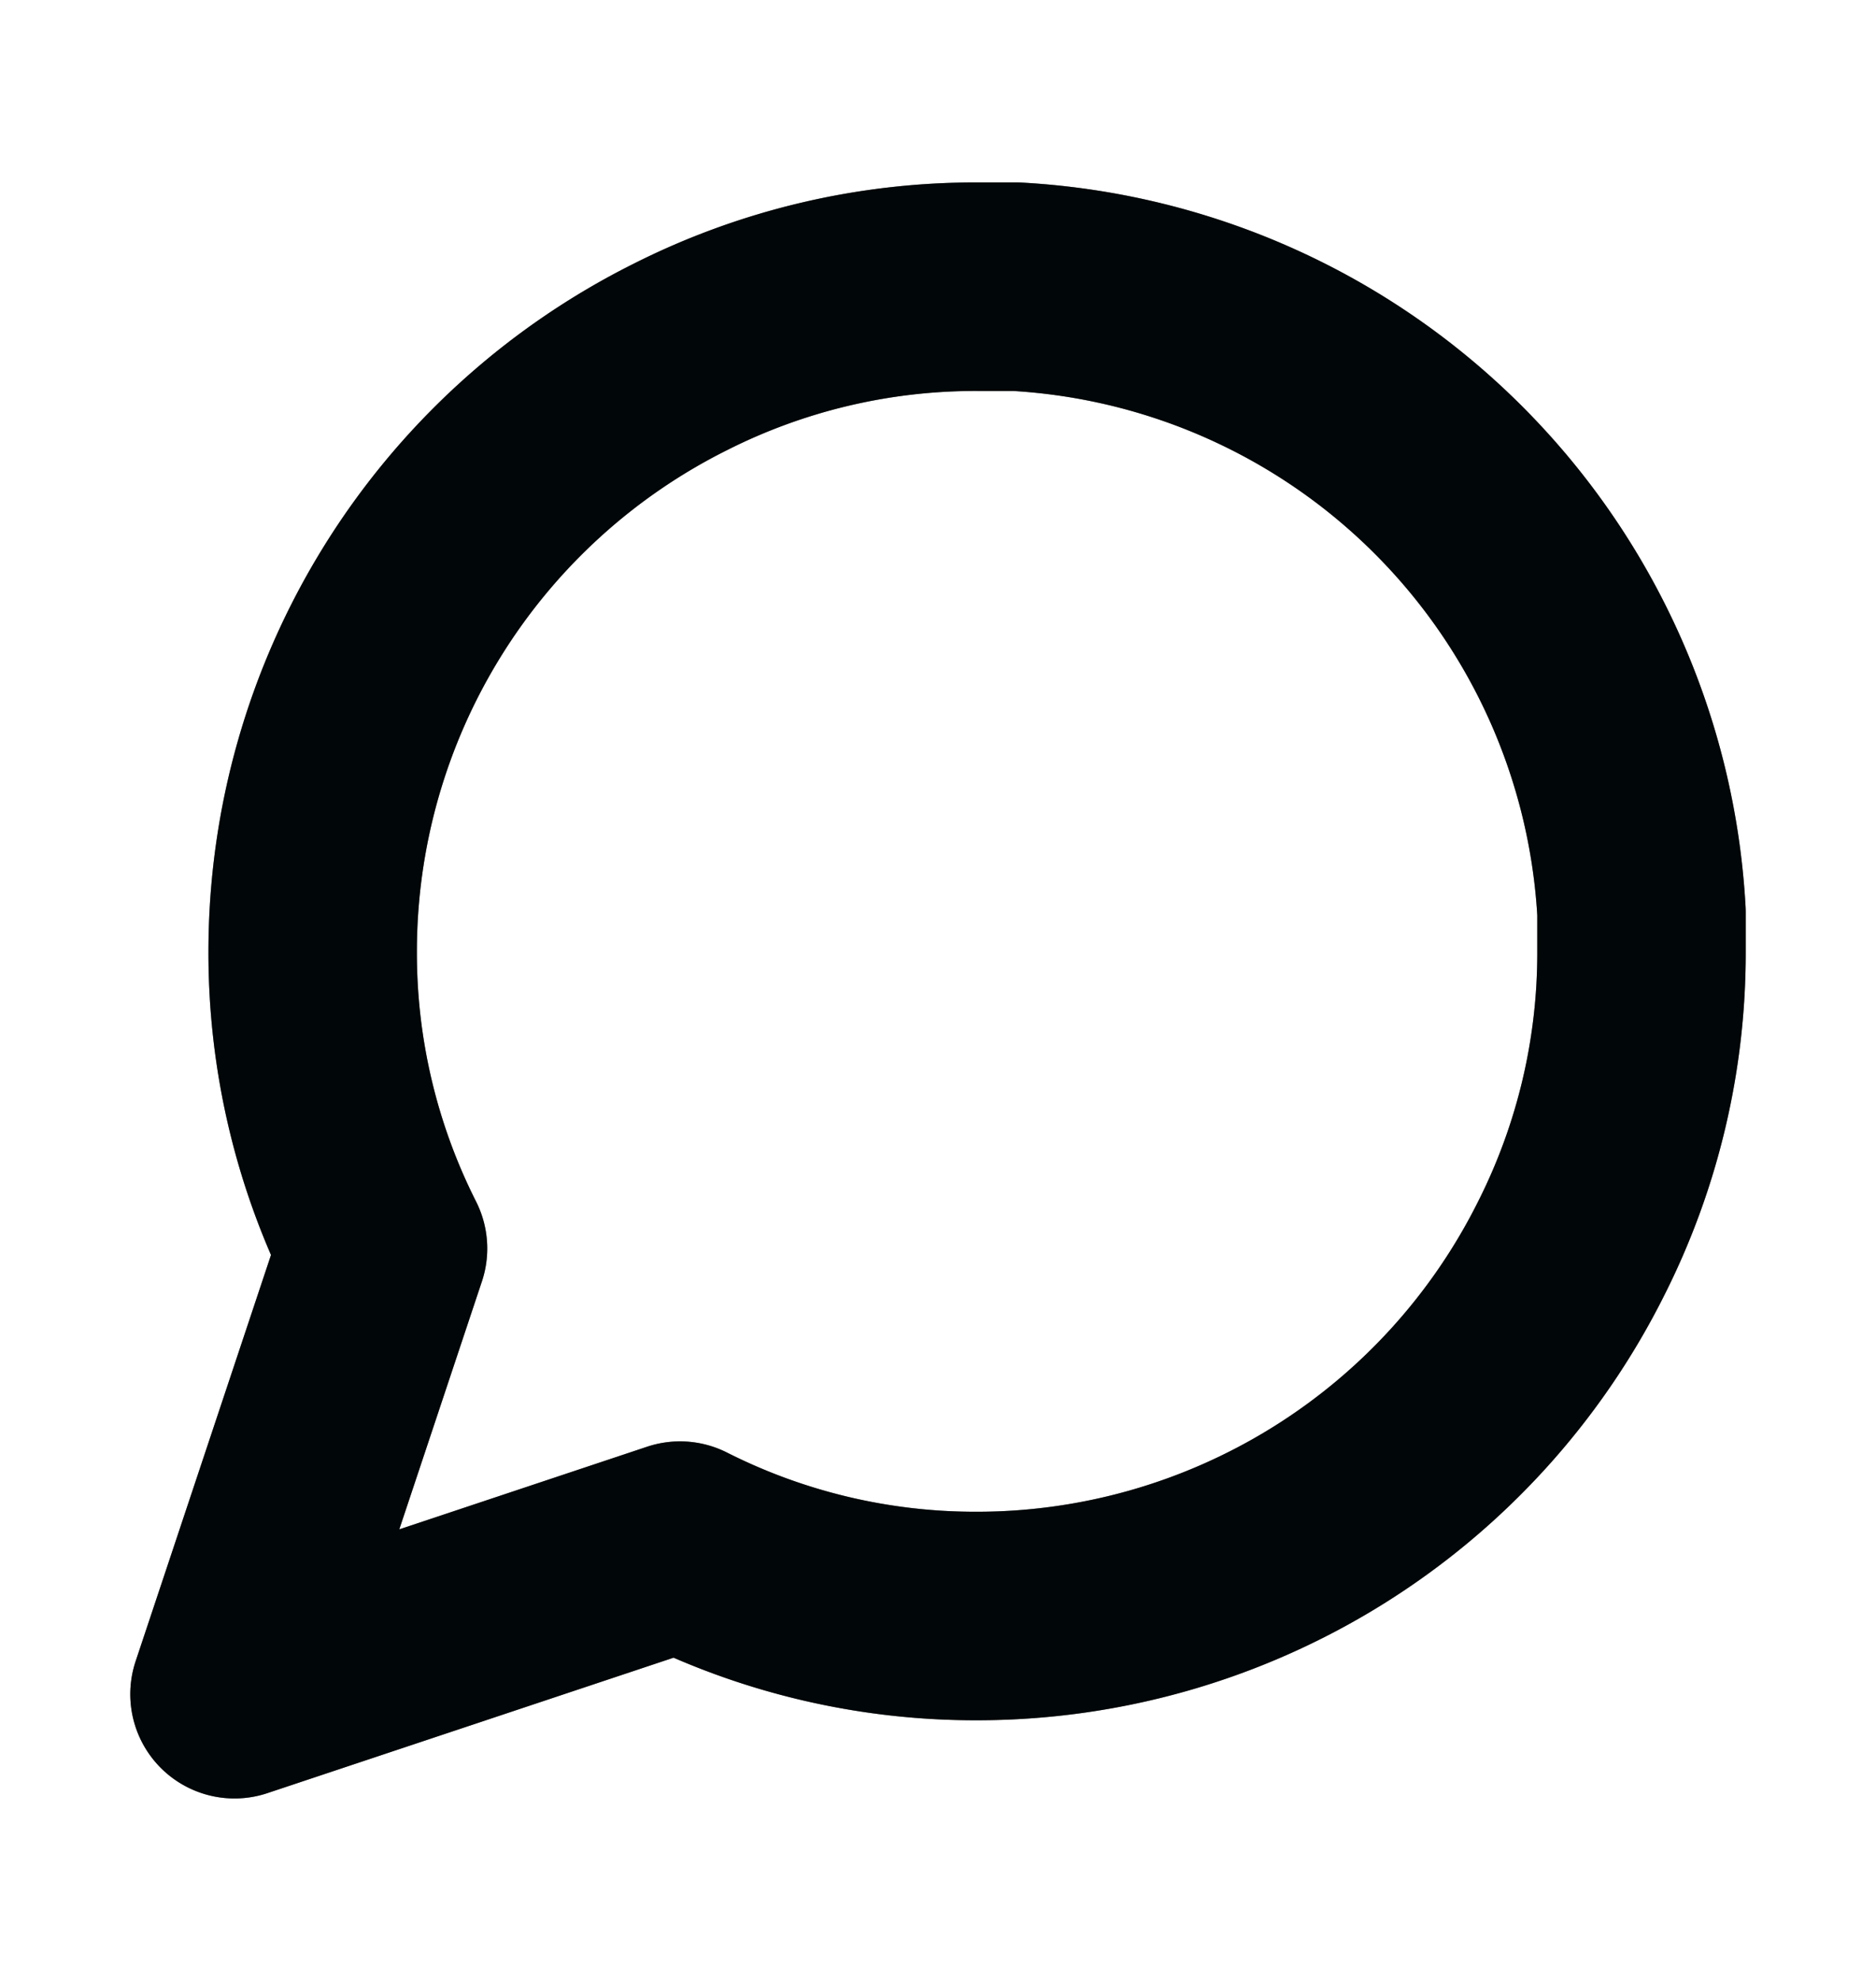
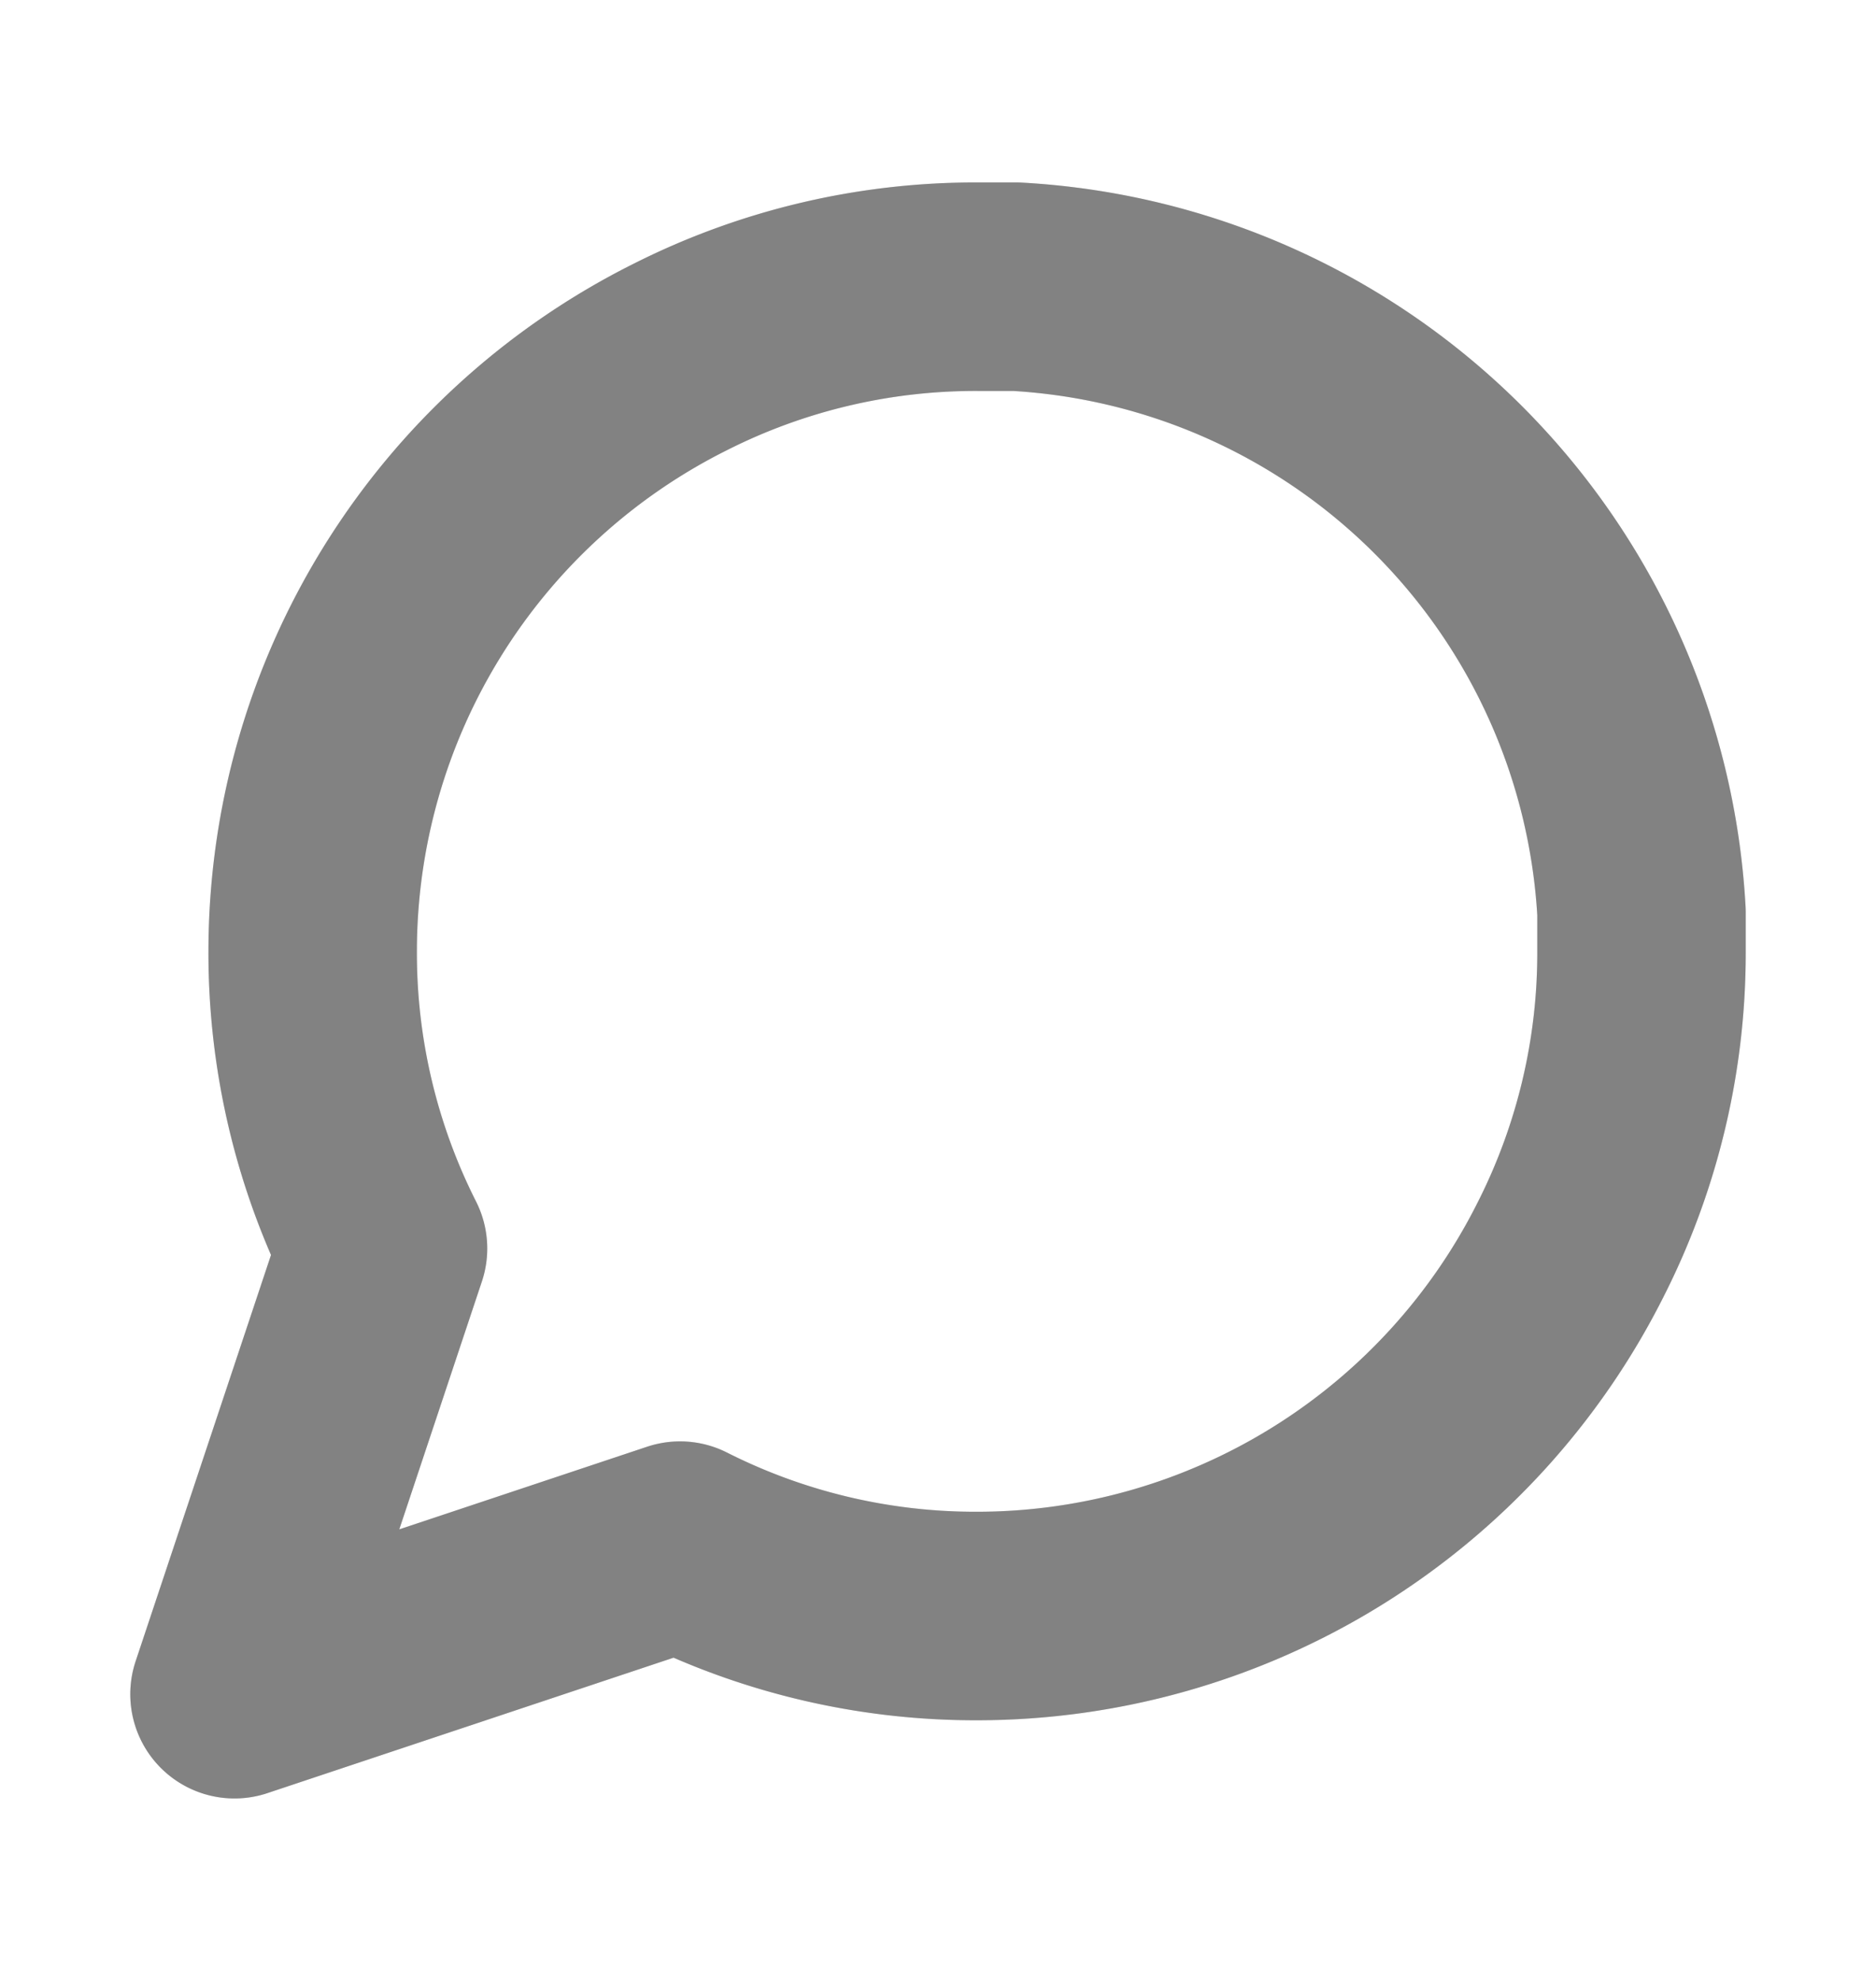
<svg xmlns="http://www.w3.org/2000/svg" width="18" height="19" fill="none">
-   <path stroke="#010C0F" stroke-linecap="round" stroke-linejoin="round" stroke-width="2" d="M15.75 9.125a6.285 6.285 0 0 1-.675 2.85 6.376 6.376 0 0 1-5.7 3.525 6.285 6.285 0 0 1-2.85-.675L2.25 16.25l1.425-4.275A6.285 6.285 0 0 1 3 9.125a6.375 6.375 0 0 1 3.525-5.7 6.285 6.285 0 0 1 2.85-.675h.375a6.36 6.36 0 0 1 6 6v.375Z" />
  <path stroke="#000" stroke-linecap="round" stroke-linejoin="round" stroke-opacity=".2" stroke-width="2" d="M15.75 9.125a6.285 6.285 0 0 1-.675 2.85 6.376 6.376 0 0 1-5.7 3.525 6.285 6.285 0 0 1-2.85-.675L2.25 16.25l1.425-4.275A6.285 6.285 0 0 1 3 9.125a6.375 6.375 0 0 1 3.525-5.7 6.285 6.285 0 0 1 2.85-.675h.375a6.36 6.36 0 0 1 6 6v.375Z" />
  <path stroke="#000" stroke-linecap="round" stroke-linejoin="round" stroke-opacity=".2" stroke-width="2" d="M15.75 9.125a6.285 6.285 0 0 1-.675 2.85 6.376 6.376 0 0 1-5.7 3.525 6.285 6.285 0 0 1-2.85-.675L2.25 16.25l1.425-4.275A6.285 6.285 0 0 1 3 9.125a6.375 6.375 0 0 1 3.525-5.7 6.285 6.285 0 0 1 2.85-.675h.375a6.36 6.36 0 0 1 6 6v.375Z" />
  <path stroke="#000" stroke-linecap="round" stroke-linejoin="round" stroke-opacity=".2" stroke-width="2" d="M15.75 9.125a6.285 6.285 0 0 1-.675 2.85 6.376 6.376 0 0 1-5.7 3.525 6.285 6.285 0 0 1-2.85-.675L2.25 16.25l1.425-4.275A6.285 6.285 0 0 1 3 9.125a6.375 6.375 0 0 1 3.525-5.7 6.285 6.285 0 0 1 2.85-.675h.375a6.36 6.36 0 0 1 6 6v.375Z" />
</svg>